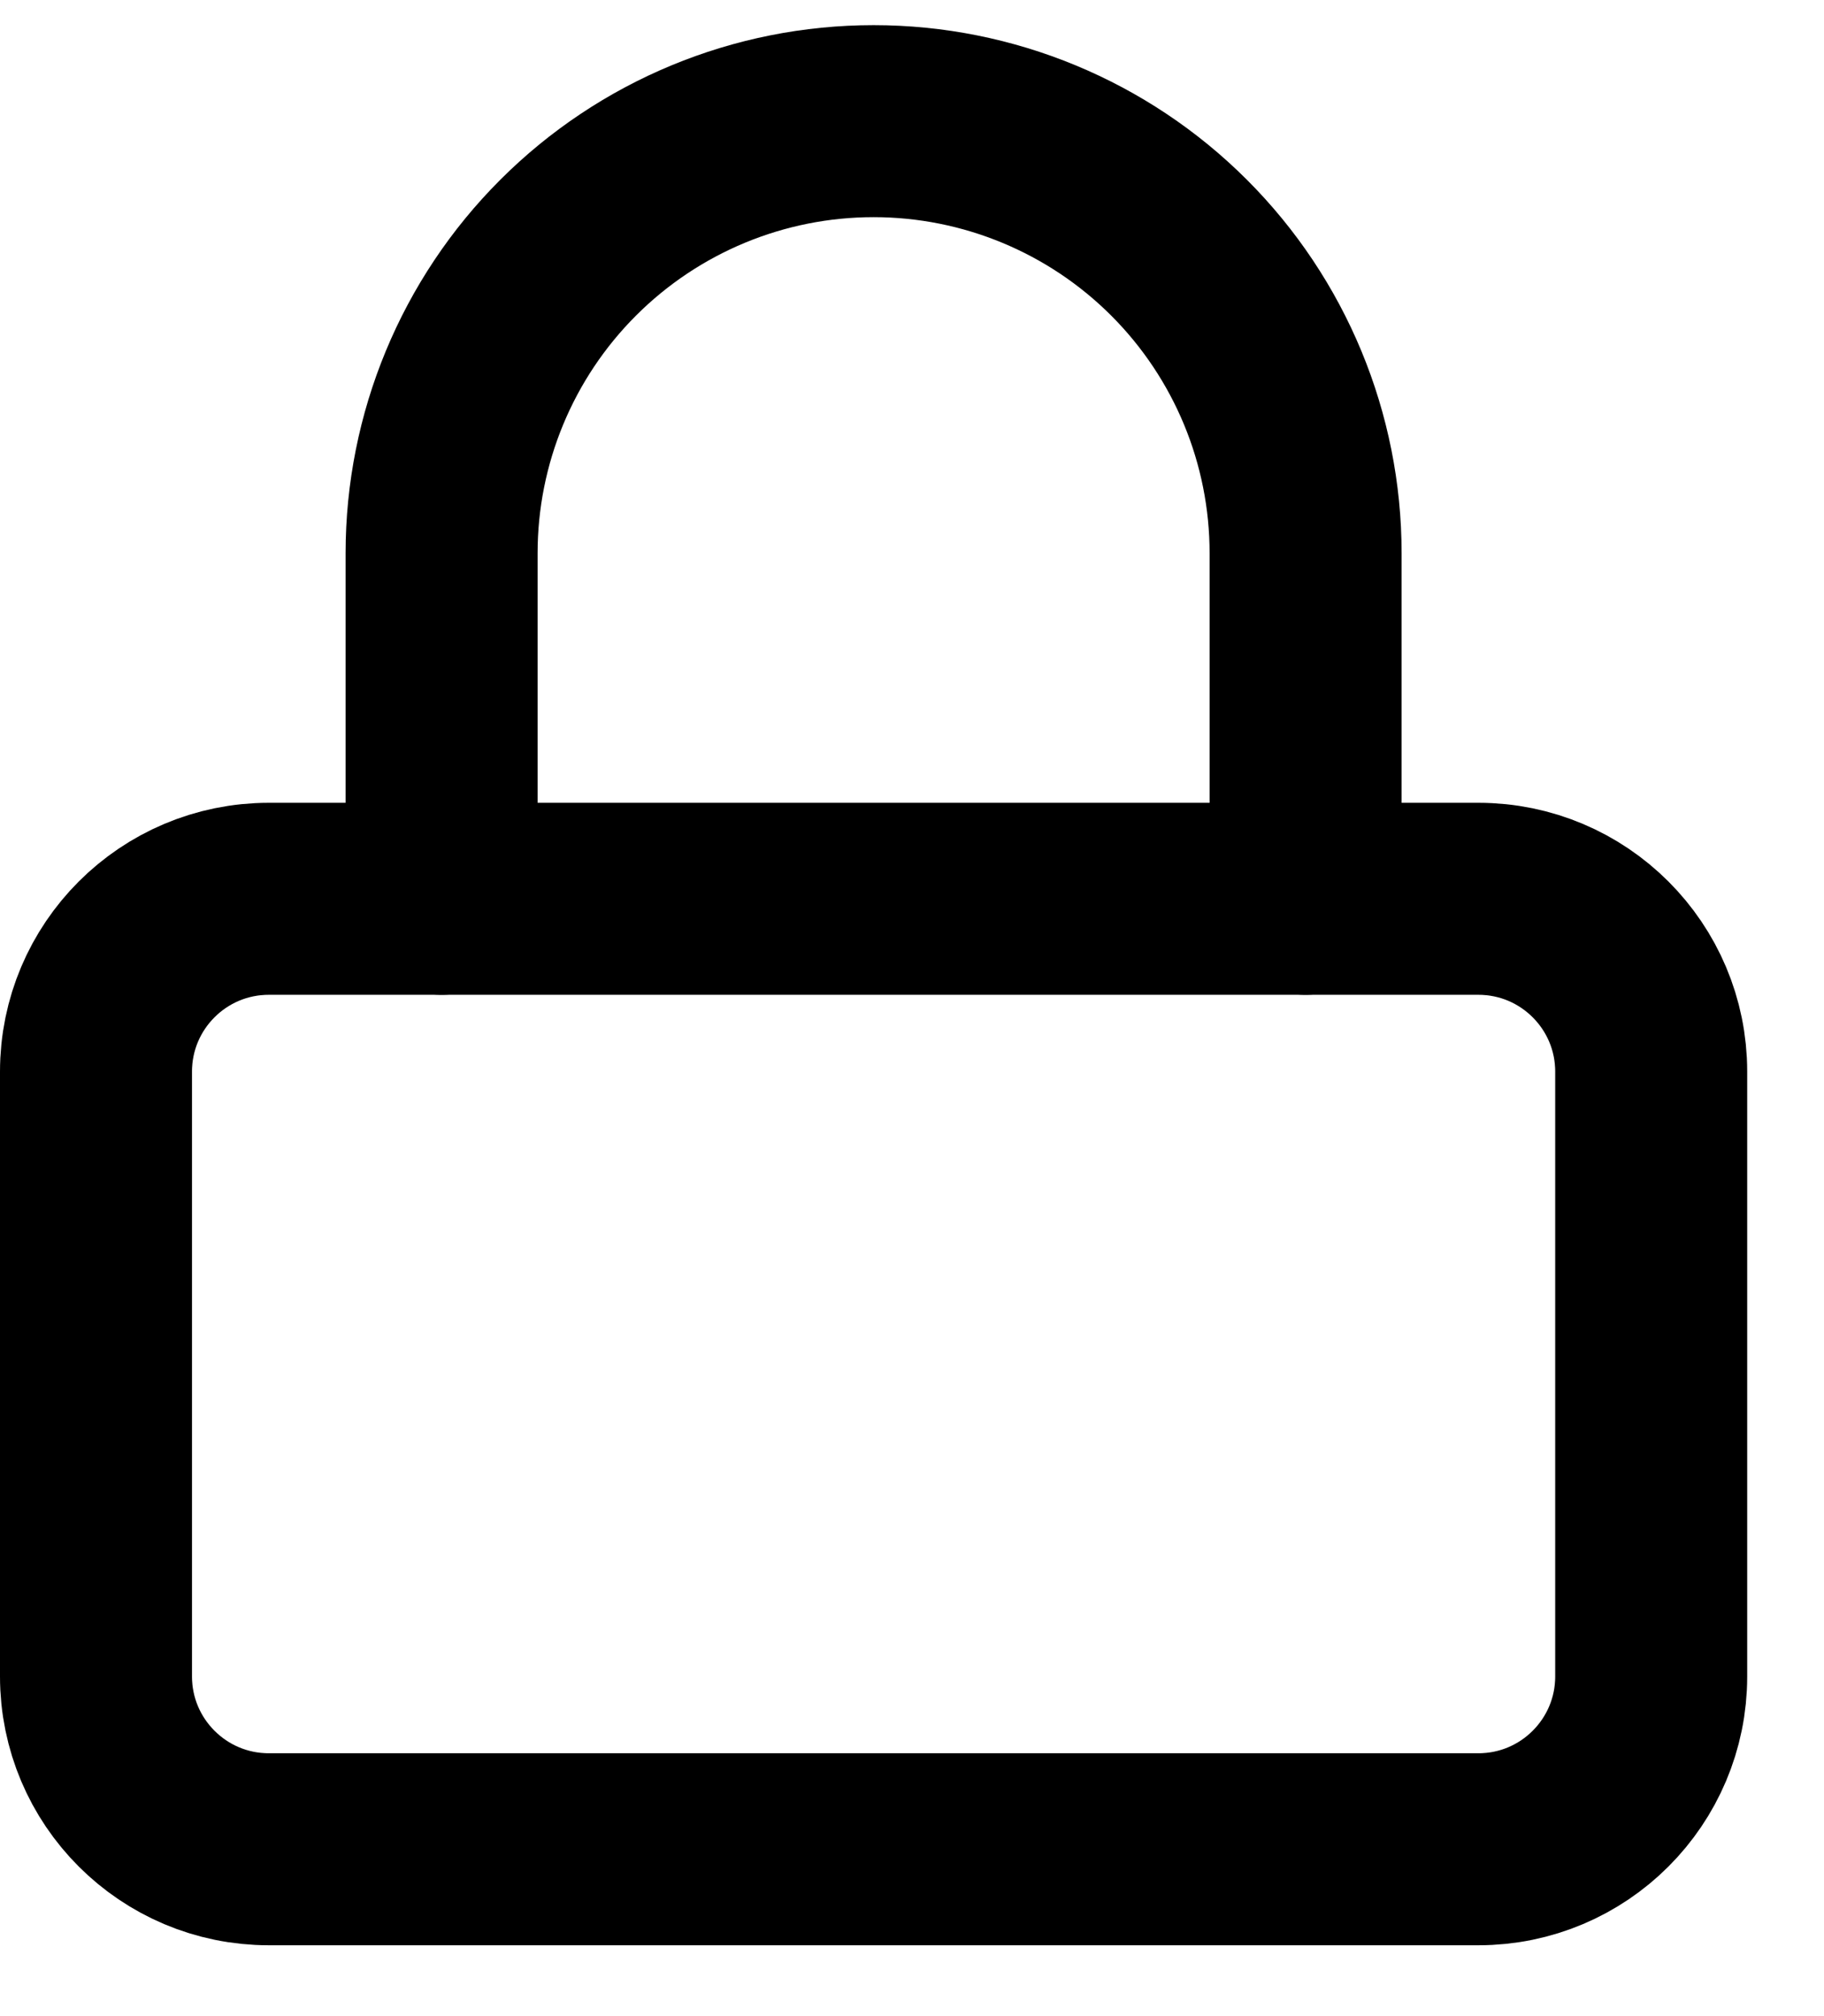
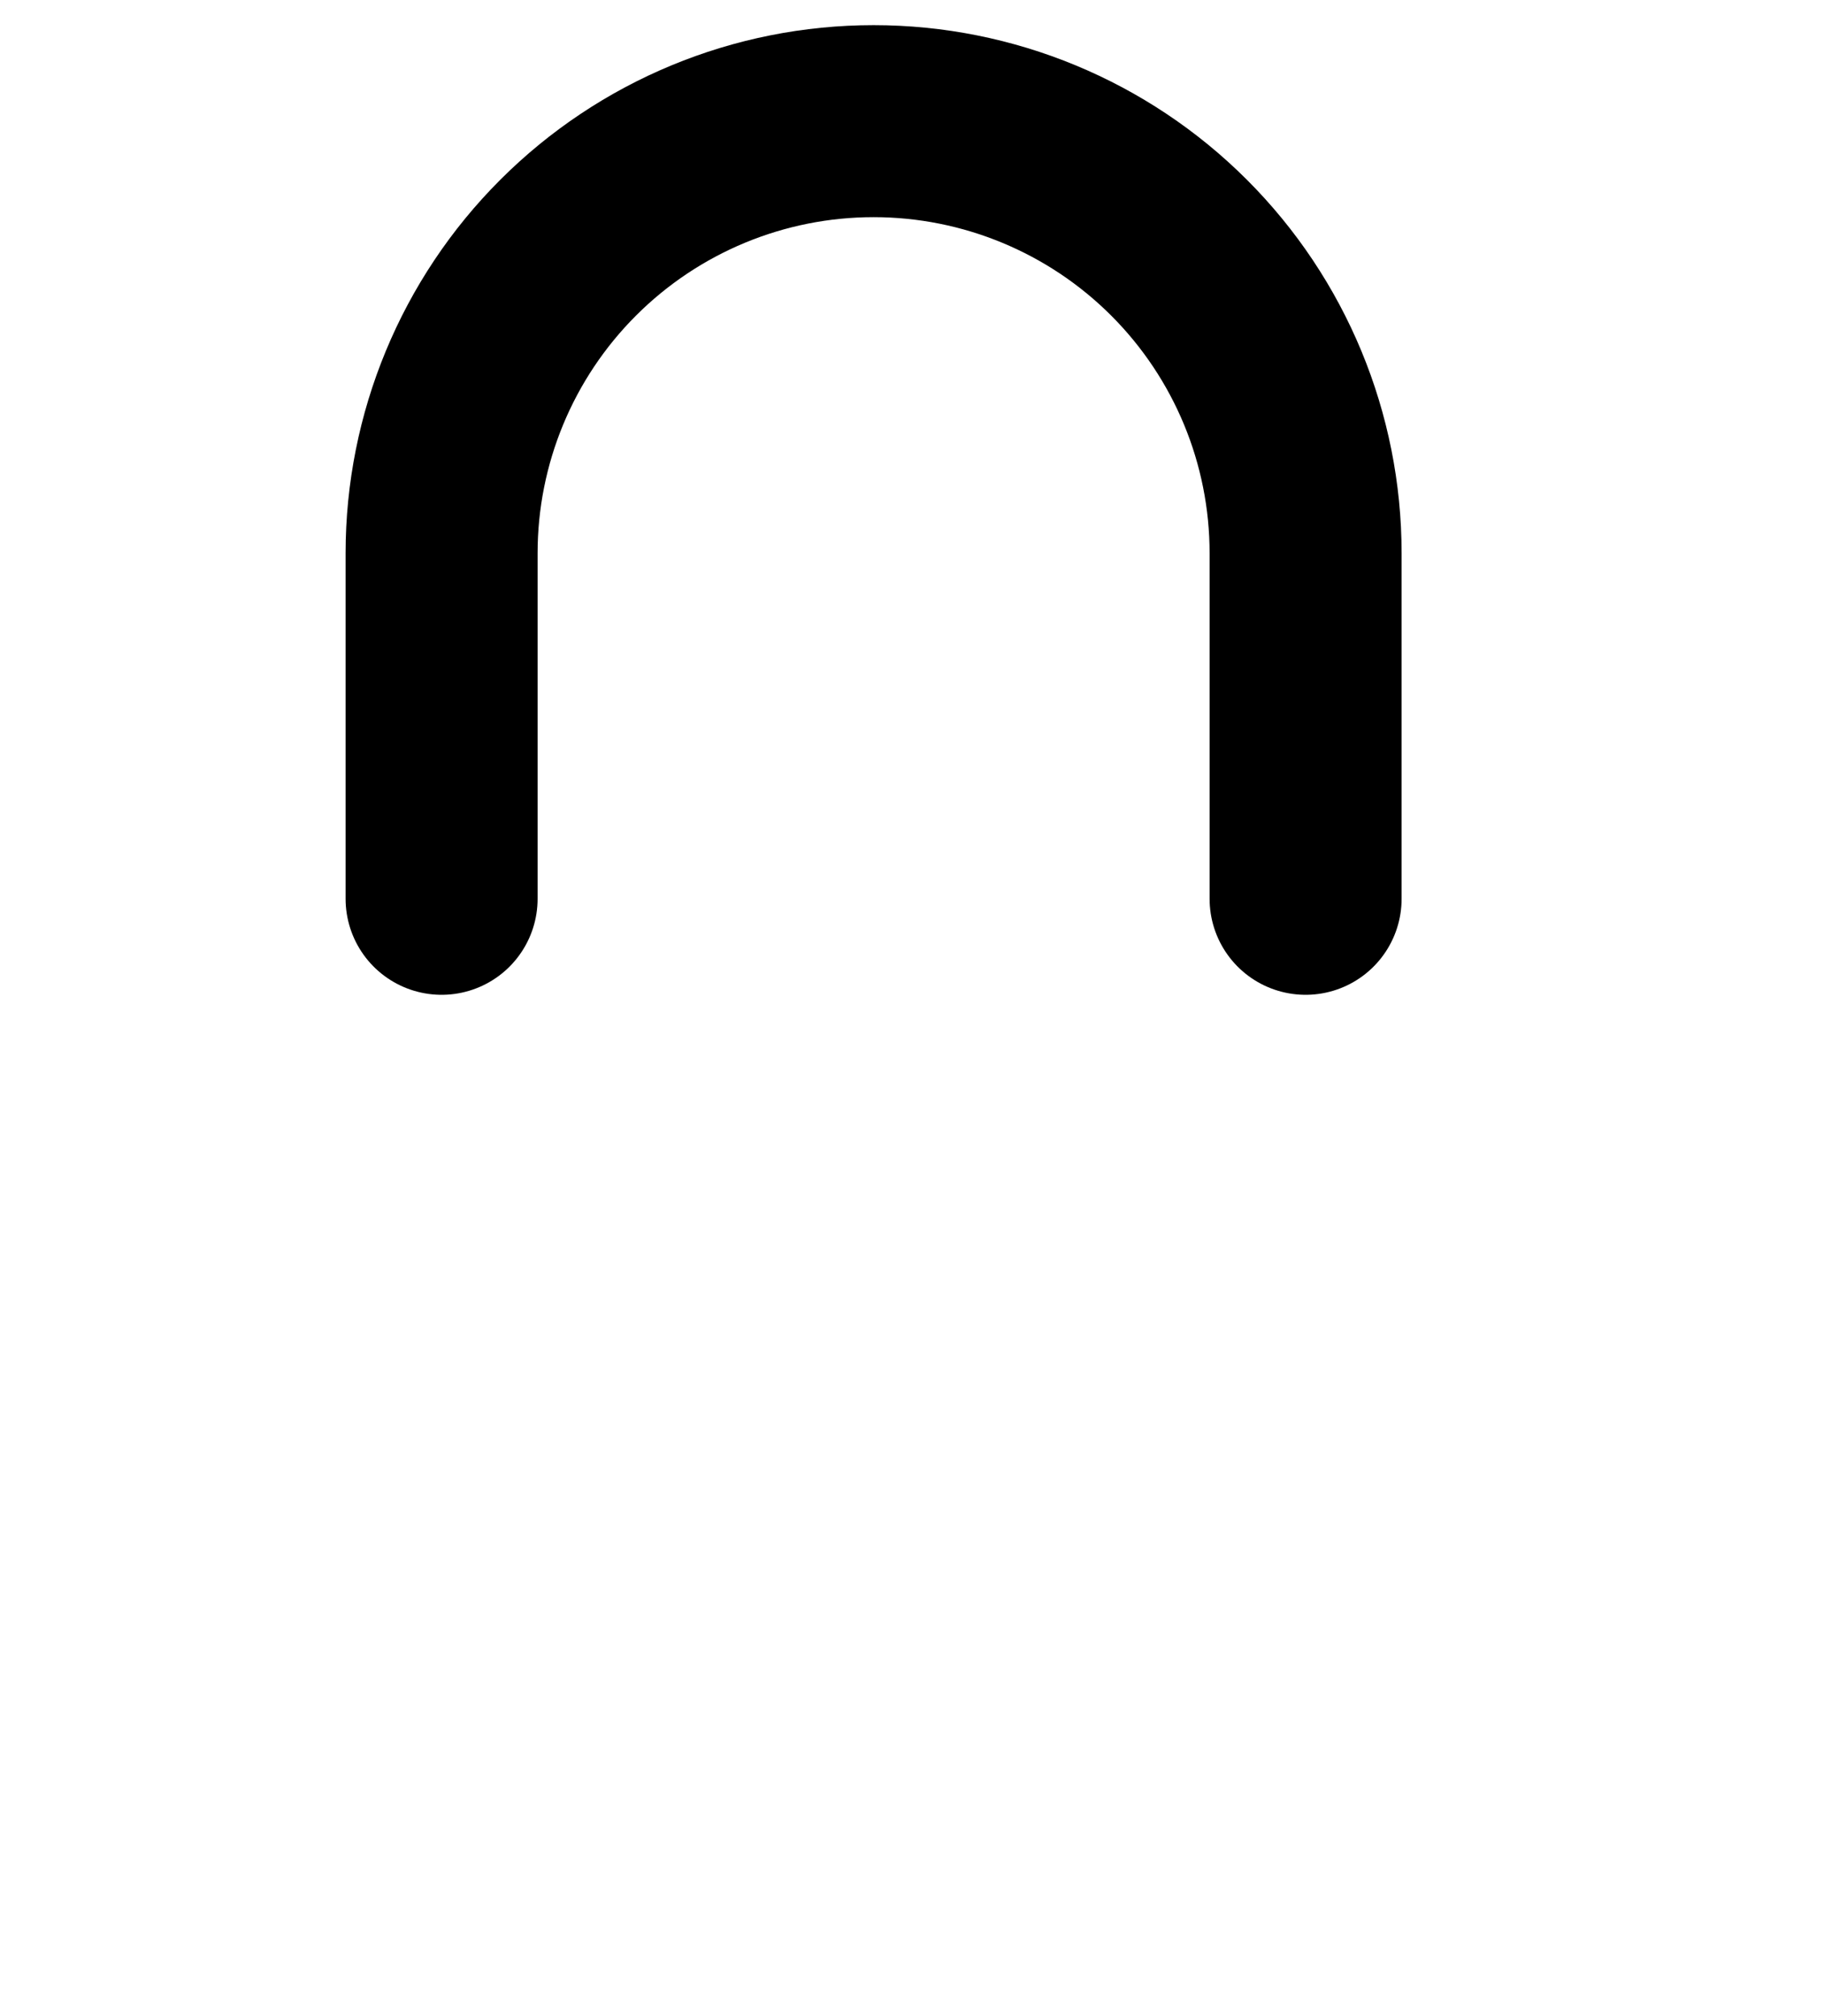
<svg xmlns="http://www.w3.org/2000/svg" width="19" height="21" viewBox="0 0 19 21" fill="none">
-   <path d="M15.4 9.362H2.8C1.806 9.362 1 10.168 1 11.162V17.462C1 18.456 1.806 19.262 2.8 19.262H15.4C16.394 19.262 17.2 18.456 17.2 17.462V11.162C17.2 10.168 16.394 9.362 15.4 9.362Z" stroke="black" stroke-width="2" stroke-linecap="round" stroke-linejoin="round" />
  <path d="M4.6 9.362V5.762C4.6 4.568 5.074 3.424 5.918 2.58C6.762 1.736 7.906 1.262 9.1 1.262C10.293 1.262 11.438 1.736 12.282 2.58C13.126 3.424 13.6 4.568 13.6 5.762V9.362" stroke="black" stroke-width="2" stroke-linecap="round" stroke-linejoin="round" />
</svg>